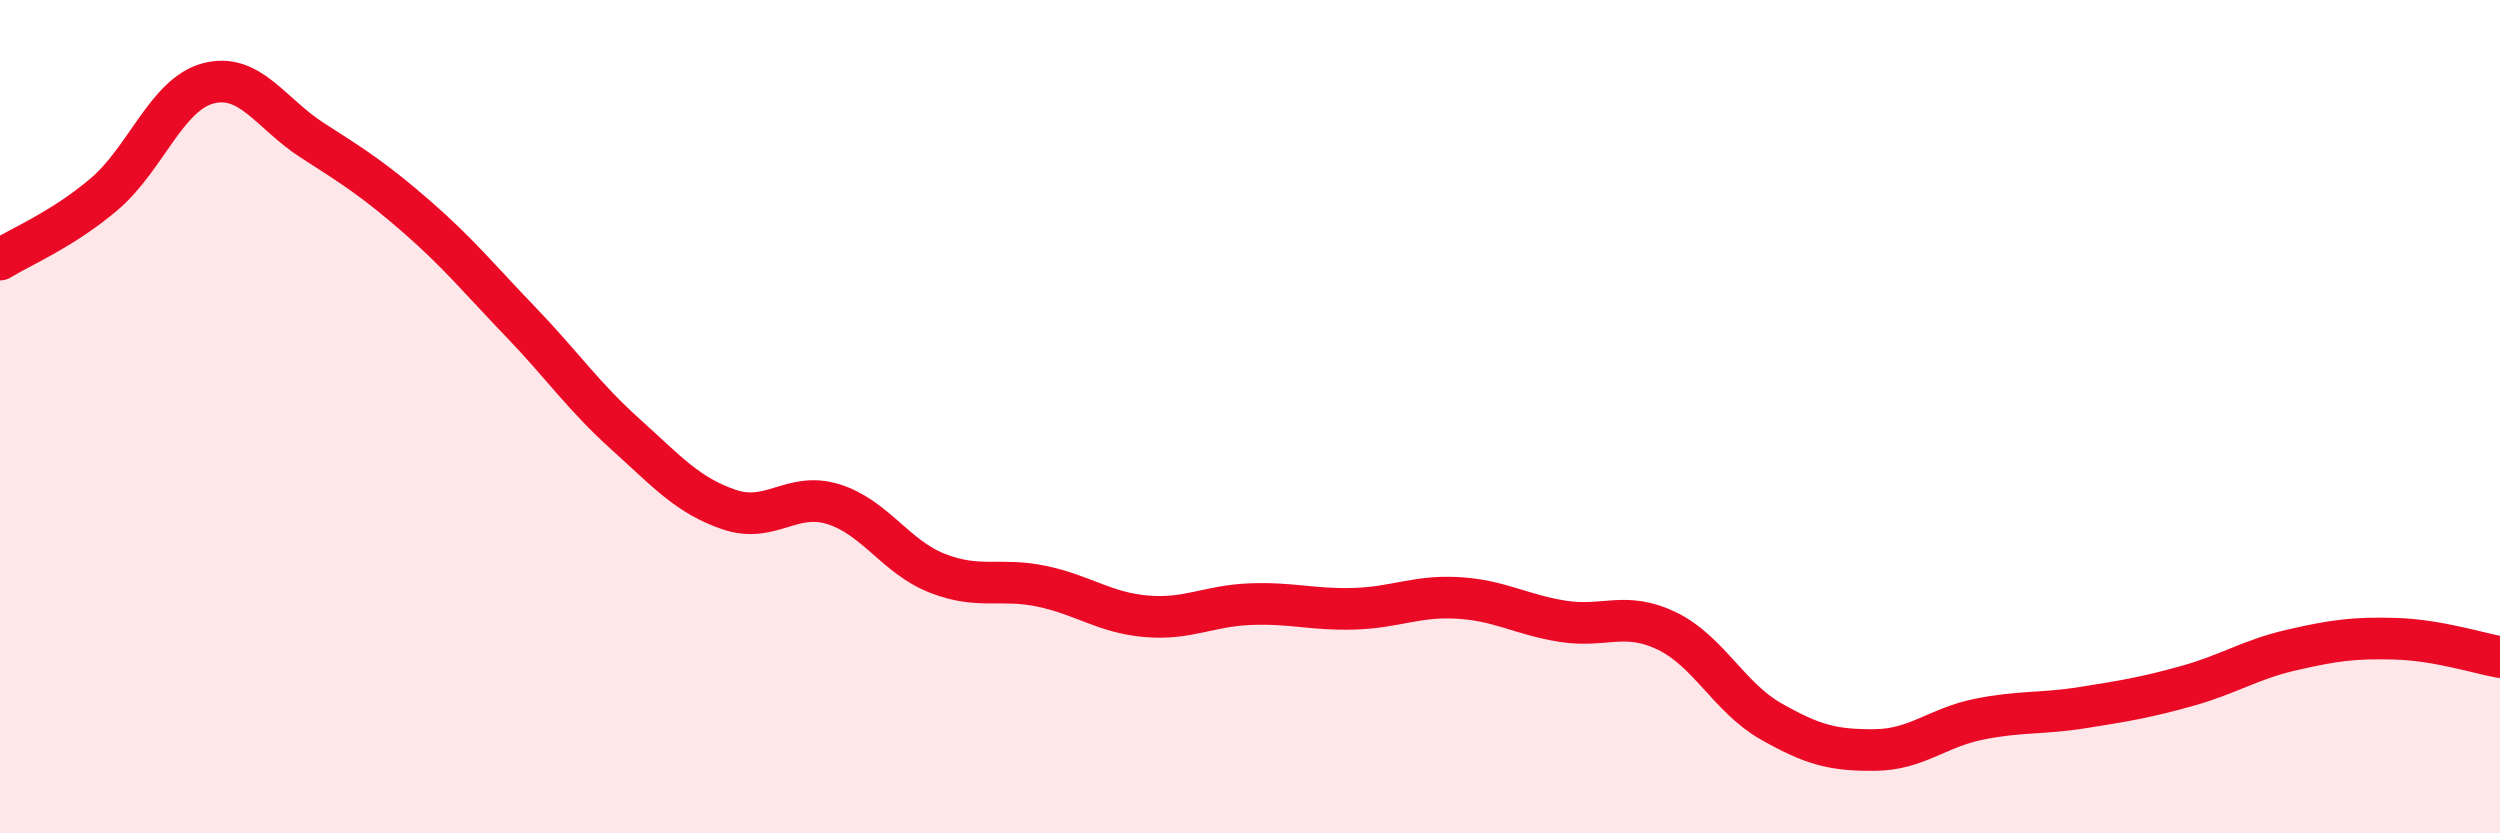
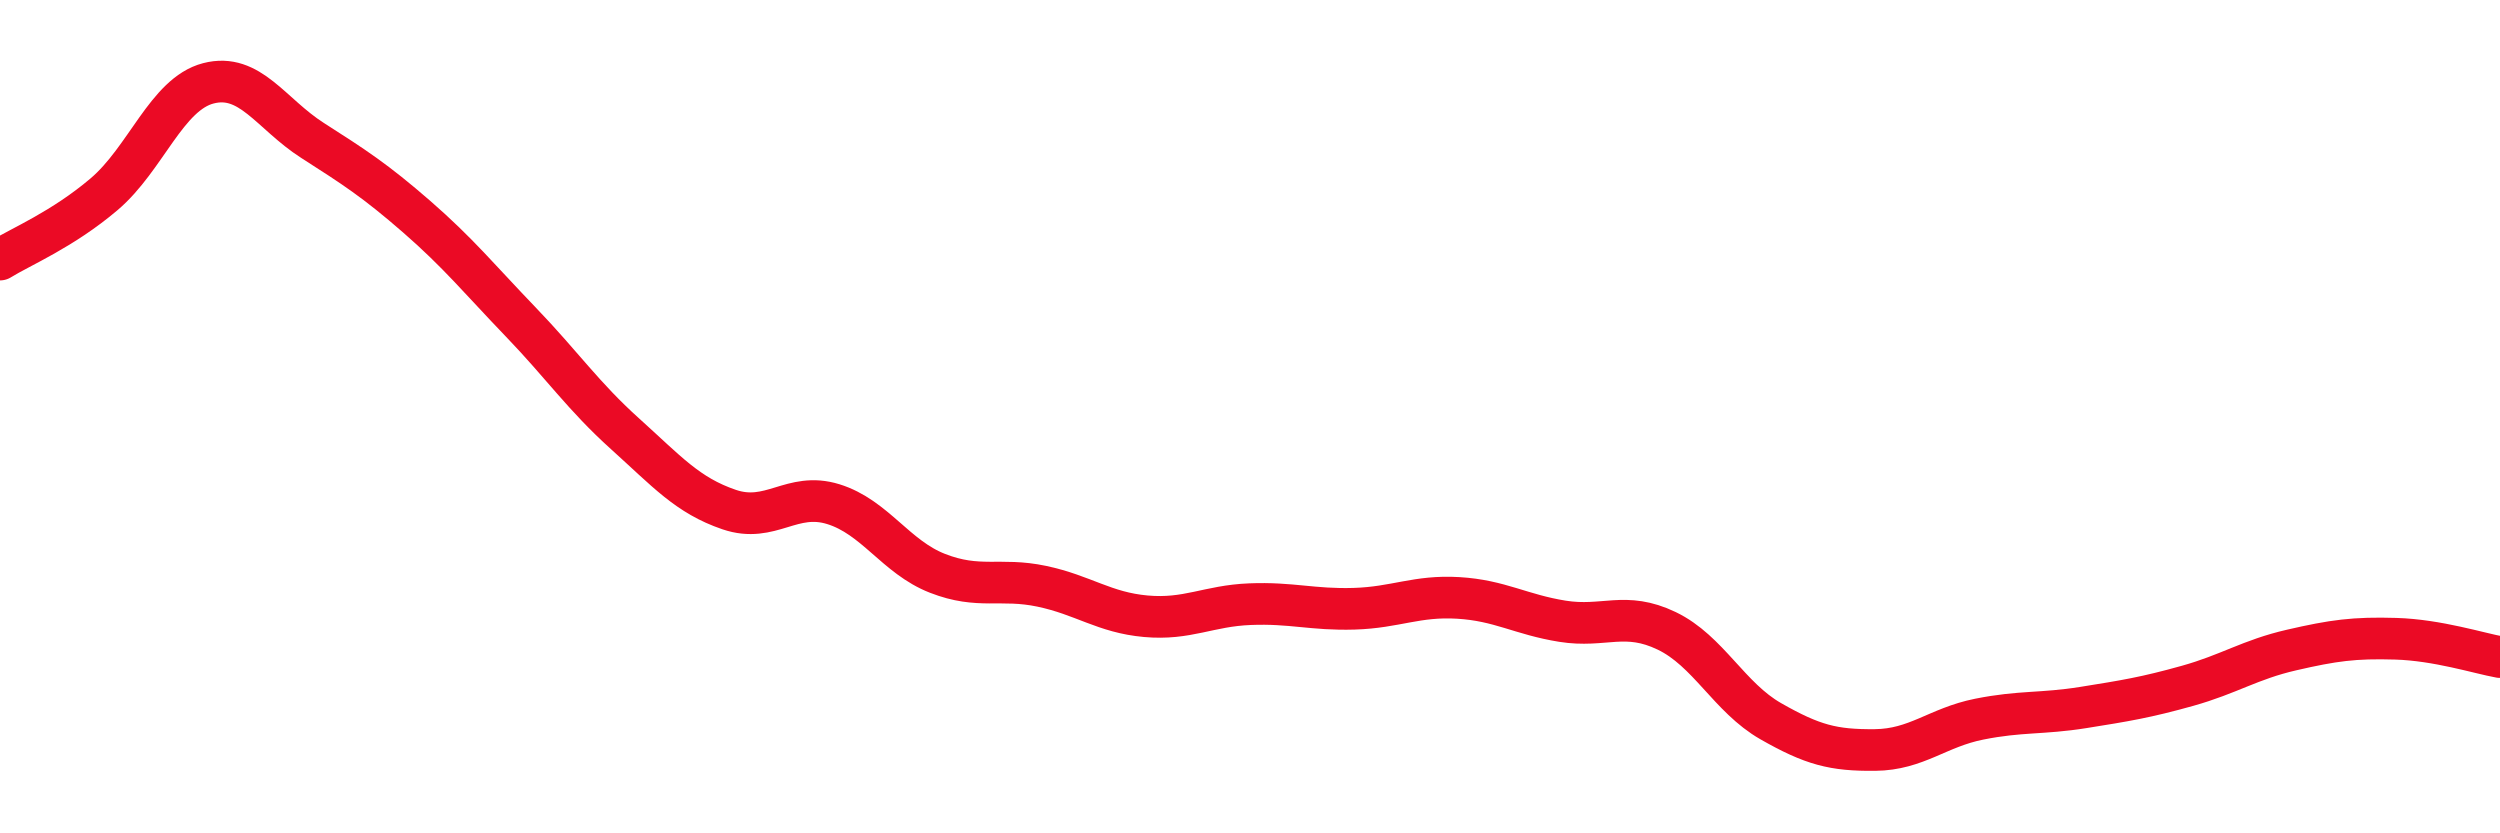
<svg xmlns="http://www.w3.org/2000/svg" width="60" height="20" viewBox="0 0 60 20">
-   <path d="M 0,6.23 C 0.5,5.92 1.5,5.51 2.5,4.66 C 3.5,3.81 4,2.26 5,2 C 6,1.74 6.5,2.73 7.5,3.37 C 8.5,4.01 9,4.33 10,5.2 C 11,6.07 11.5,6.69 12.5,7.73 C 13.5,8.77 14,9.51 15,10.41 C 16,11.31 16.5,11.89 17.5,12.23 C 18.5,12.57 19,11.79 20,12.1 C 21,12.41 21.5,13.37 22.5,13.76 C 23.5,14.15 24,13.86 25,14.07 C 26,14.28 26.5,14.7 27.5,14.79 C 28.5,14.88 29,14.54 30,14.5 C 31,14.46 31.5,14.64 32.5,14.61 C 33.5,14.58 34,14.29 35,14.35 C 36,14.41 36.5,14.75 37.5,14.91 C 38.5,15.07 39,14.66 40,15.14 C 41,15.62 41.5,16.74 42.5,17.31 C 43.5,17.88 44,18.01 45,18 C 46,17.99 46.5,17.46 47.5,17.26 C 48.5,17.06 49,17.14 50,16.98 C 51,16.82 51.5,16.74 52.5,16.46 C 53.5,16.18 54,15.83 55,15.6 C 56,15.37 56.5,15.3 57.5,15.33 C 58.5,15.36 59.5,15.68 60,15.77L60 20L0 20Z" fill="#EB0A25" opacity="0.1" stroke-linecap="round" stroke-linejoin="round" />
  <path d="M 0,6.23 C 0.5,5.92 1.5,5.51 2.5,4.66 C 3.5,3.81 4,2.26 5,2 C 6,1.74 6.5,2.73 7.5,3.37 C 8.5,4.01 9,4.33 10,5.2 C 11,6.07 11.5,6.69 12.5,7.73 C 13.5,8.77 14,9.51 15,10.41 C 16,11.31 16.5,11.89 17.5,12.23 C 18.5,12.57 19,11.79 20,12.1 C 21,12.41 21.5,13.37 22.5,13.76 C 23.5,14.15 24,13.86 25,14.07 C 26,14.28 26.5,14.7 27.5,14.79 C 28.5,14.88 29,14.54 30,14.5 C 31,14.46 31.5,14.64 32.5,14.61 C 33.5,14.58 34,14.29 35,14.35 C 36,14.41 36.5,14.75 37.5,14.91 C 38.5,15.07 39,14.66 40,15.14 C 41,15.62 41.5,16.74 42.5,17.31 C 43.5,17.88 44,18.01 45,18 C 46,17.99 46.5,17.46 47.5,17.26 C 48.5,17.06 49,17.14 50,16.98 C 51,16.82 51.5,16.74 52.5,16.46 C 53.5,16.18 54,15.83 55,15.6 C 56,15.37 56.5,15.3 57.5,15.33 C 58.5,15.36 59.5,15.68 60,15.77" stroke="#EB0A25" stroke-width="1" fill="none" stroke-linecap="round" stroke-linejoin="round" />
</svg>